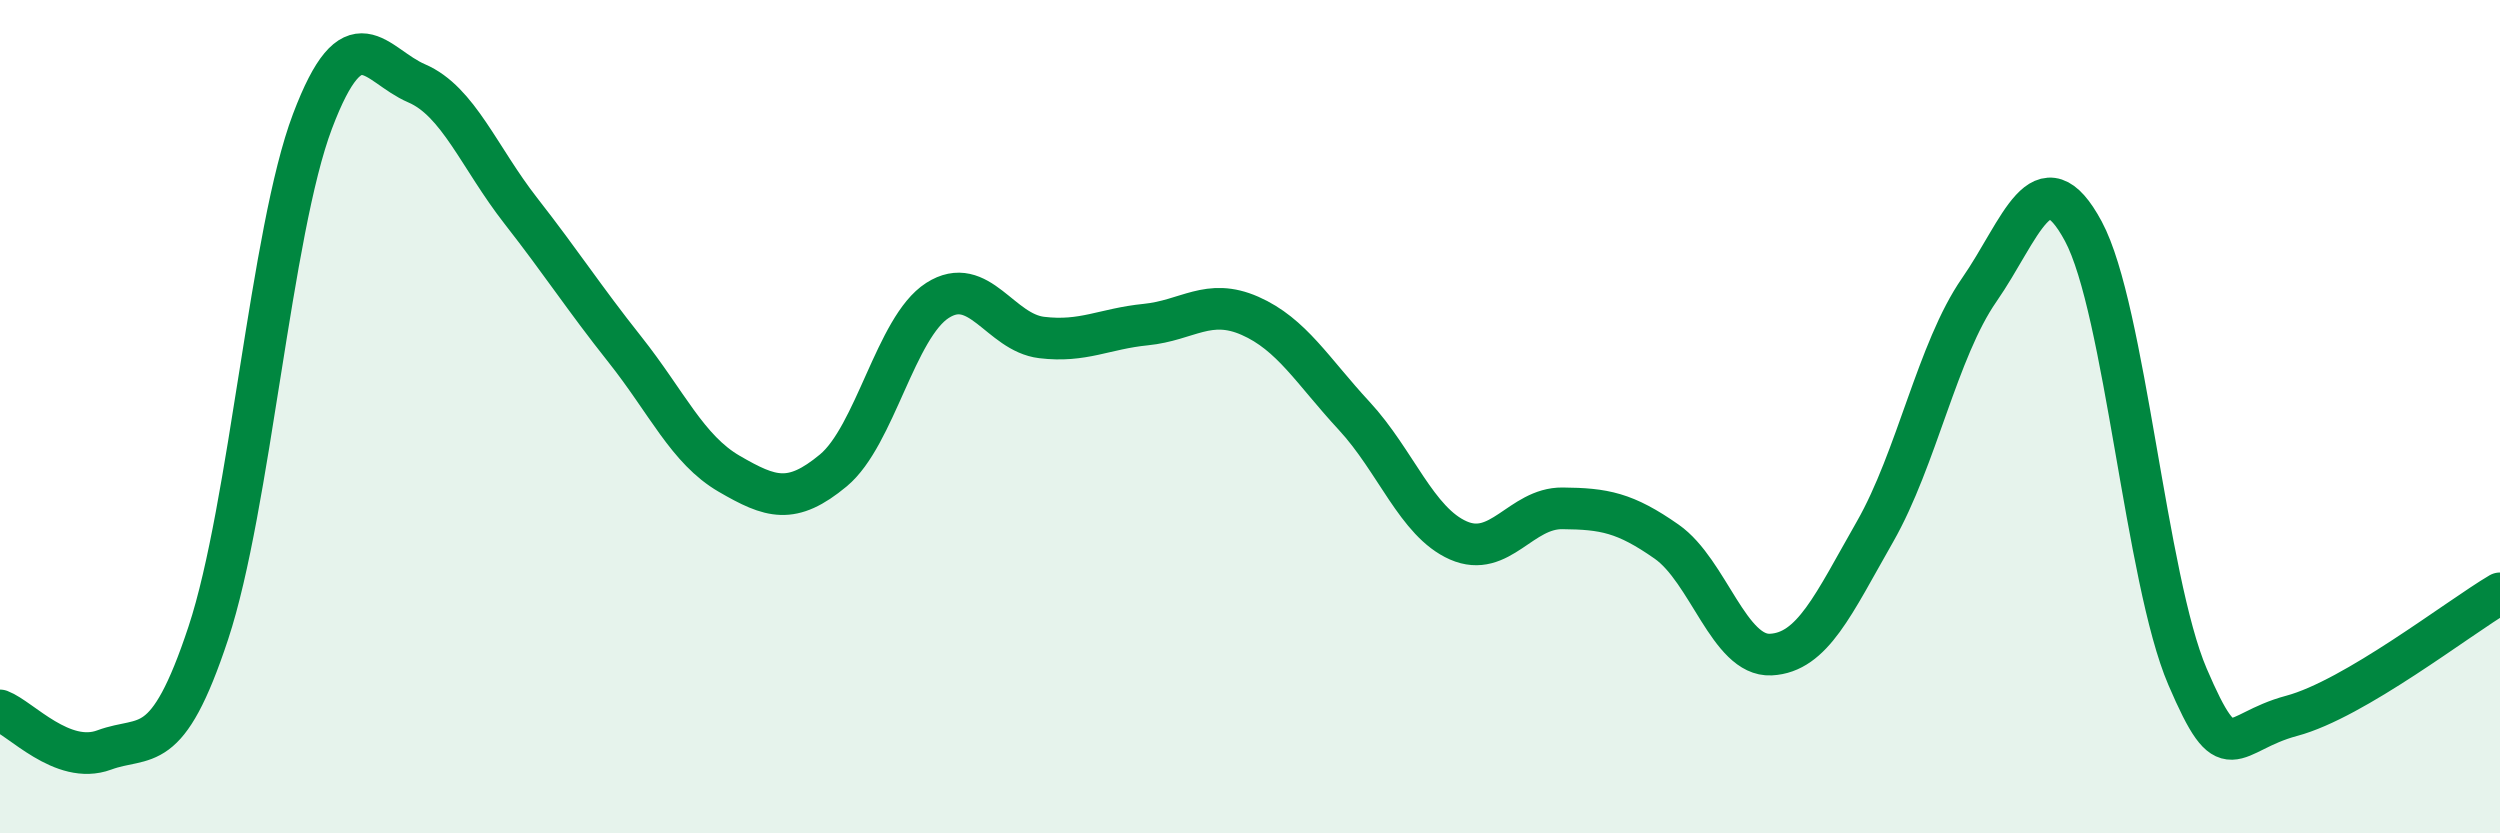
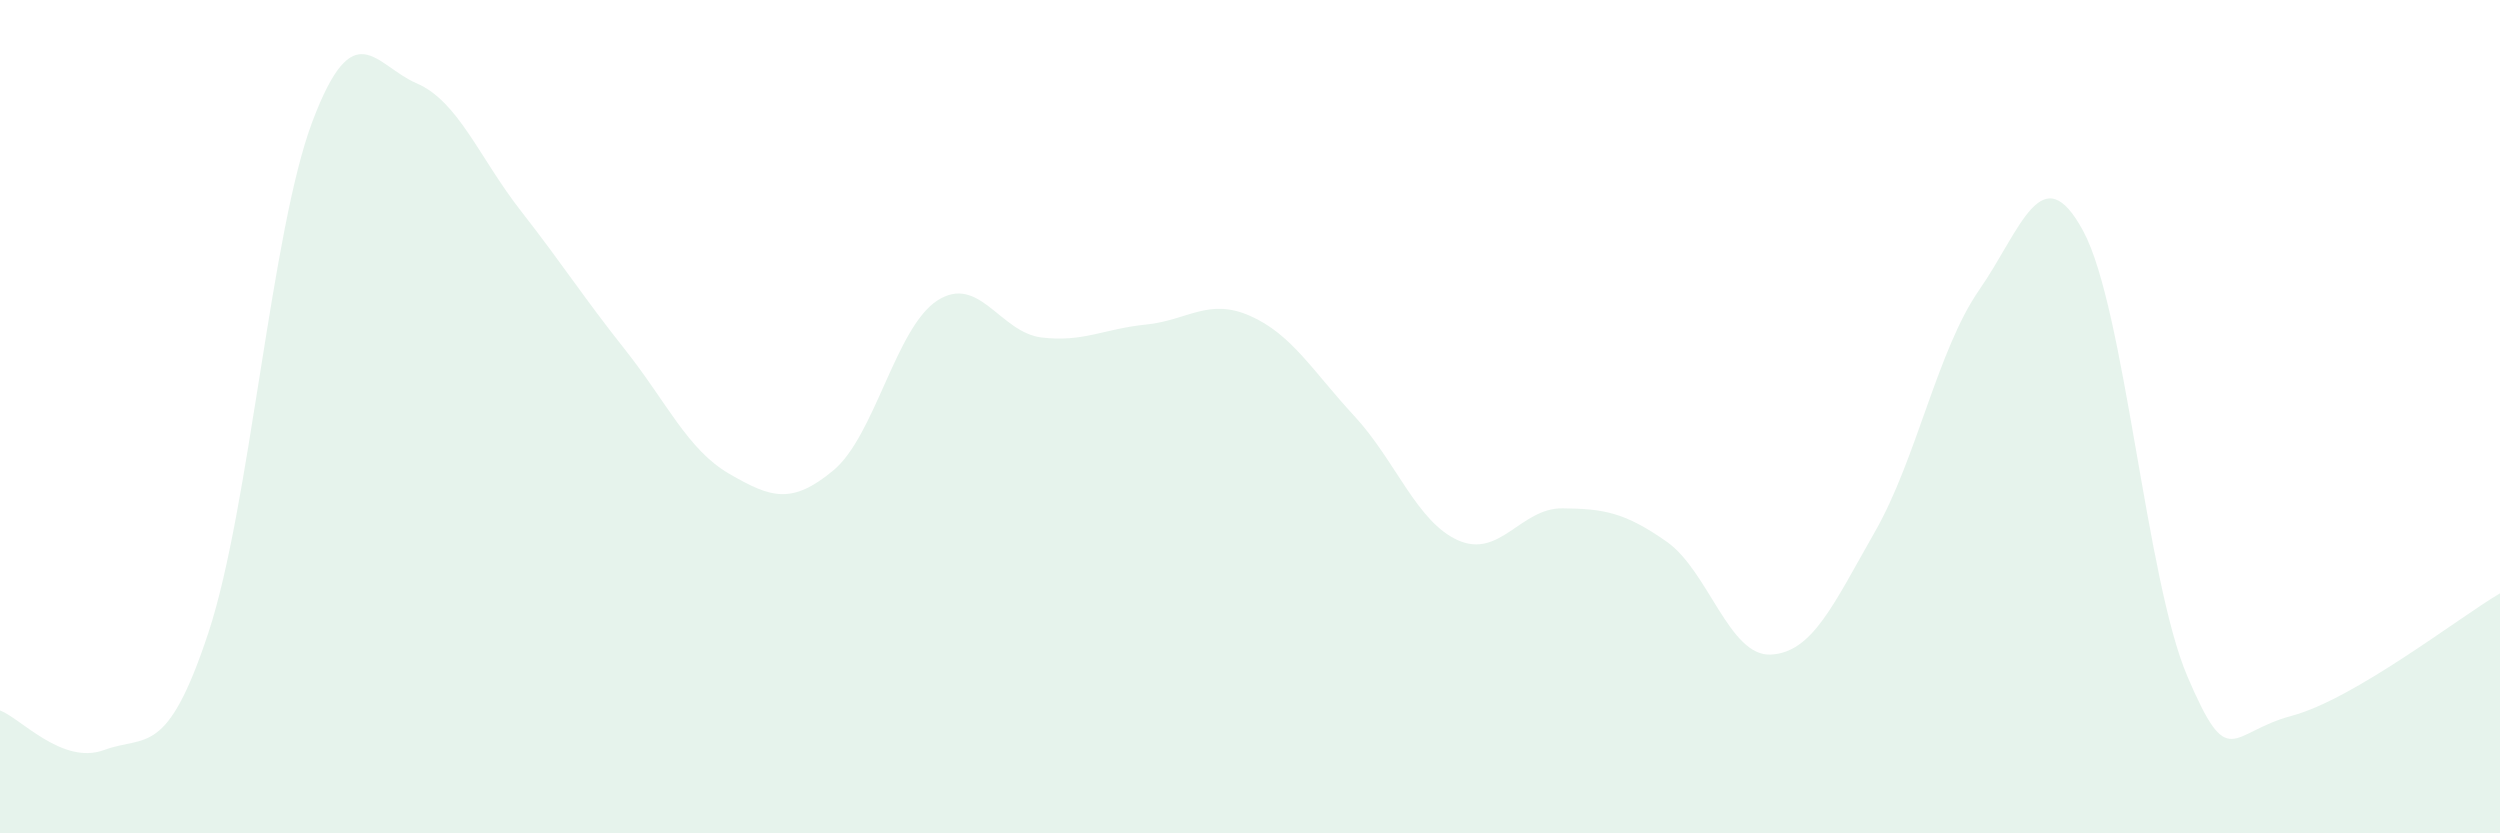
<svg xmlns="http://www.w3.org/2000/svg" width="60" height="20" viewBox="0 0 60 20">
  <path d="M 0,17.05 C 0.5,17.24 1.5,18.37 2.5,18 C 3.5,17.63 4,18.21 5,15.19 C 6,12.17 6.5,5.55 7.5,2.91 C 8.5,0.27 9,1.57 10,2 C 11,2.43 11.5,3.78 12.5,5.06 C 13.5,6.34 14,7.13 15,8.39 C 16,9.65 16.5,10.79 17.5,11.37 C 18.5,11.95 19,12.12 20,11.29 C 21,10.46 21.5,7.85 22.5,7.21 C 23.5,6.57 24,7.98 25,8.1 C 26,8.22 26.5,7.89 27.5,7.79 C 28.5,7.69 29,7.14 30,7.58 C 31,8.02 31.5,8.9 32.5,9.98 C 33.5,11.06 34,12.53 35,12.97 C 36,13.41 36.5,12.19 37.5,12.2 C 38.5,12.21 39,12.3 40,13 C 41,13.7 41.5,15.76 42.5,15.71 C 43.5,15.66 44,14.51 45,12.76 C 46,11.01 46.5,8.4 47.5,6.96 C 48.5,5.52 49,3.69 50,5.55 C 51,7.41 51.5,13.91 52.5,16.24 C 53.5,18.57 53.5,17.58 55,17.18 C 56.5,16.78 59,14.83 60,14.24L60 20L0 20Z" fill="#008740" opacity="0.1" stroke-linecap="round" stroke-linejoin="round" />
-   <path d="M 0,17.05 C 0.5,17.24 1.5,18.37 2.5,18 C 3.5,17.63 4,18.21 5,15.19 C 6,12.17 6.5,5.55 7.5,2.91 C 8.5,0.27 9,1.57 10,2 C 11,2.43 11.5,3.78 12.5,5.06 C 13.5,6.34 14,7.13 15,8.39 C 16,9.65 16.5,10.79 17.5,11.37 C 18.5,11.95 19,12.12 20,11.29 C 21,10.46 21.5,7.85 22.5,7.21 C 23.5,6.57 24,7.98 25,8.1 C 26,8.22 26.5,7.89 27.5,7.79 C 28.5,7.69 29,7.14 30,7.58 C 31,8.02 31.5,8.9 32.5,9.98 C 33.5,11.06 34,12.53 35,12.97 C 36,13.41 36.5,12.19 37.5,12.2 C 38.5,12.21 39,12.3 40,13 C 41,13.7 41.5,15.76 42.5,15.71 C 43.5,15.66 44,14.51 45,12.76 C 46,11.01 46.5,8.4 47.5,6.96 C 48.5,5.52 49,3.69 50,5.55 C 51,7.41 51.5,13.91 52.5,16.24 C 53.5,18.57 53.5,17.58 55,17.18 C 56.5,16.78 59,14.83 60,14.24" stroke="#008740" stroke-width="1" fill="none" stroke-linecap="round" stroke-linejoin="round" />
</svg>